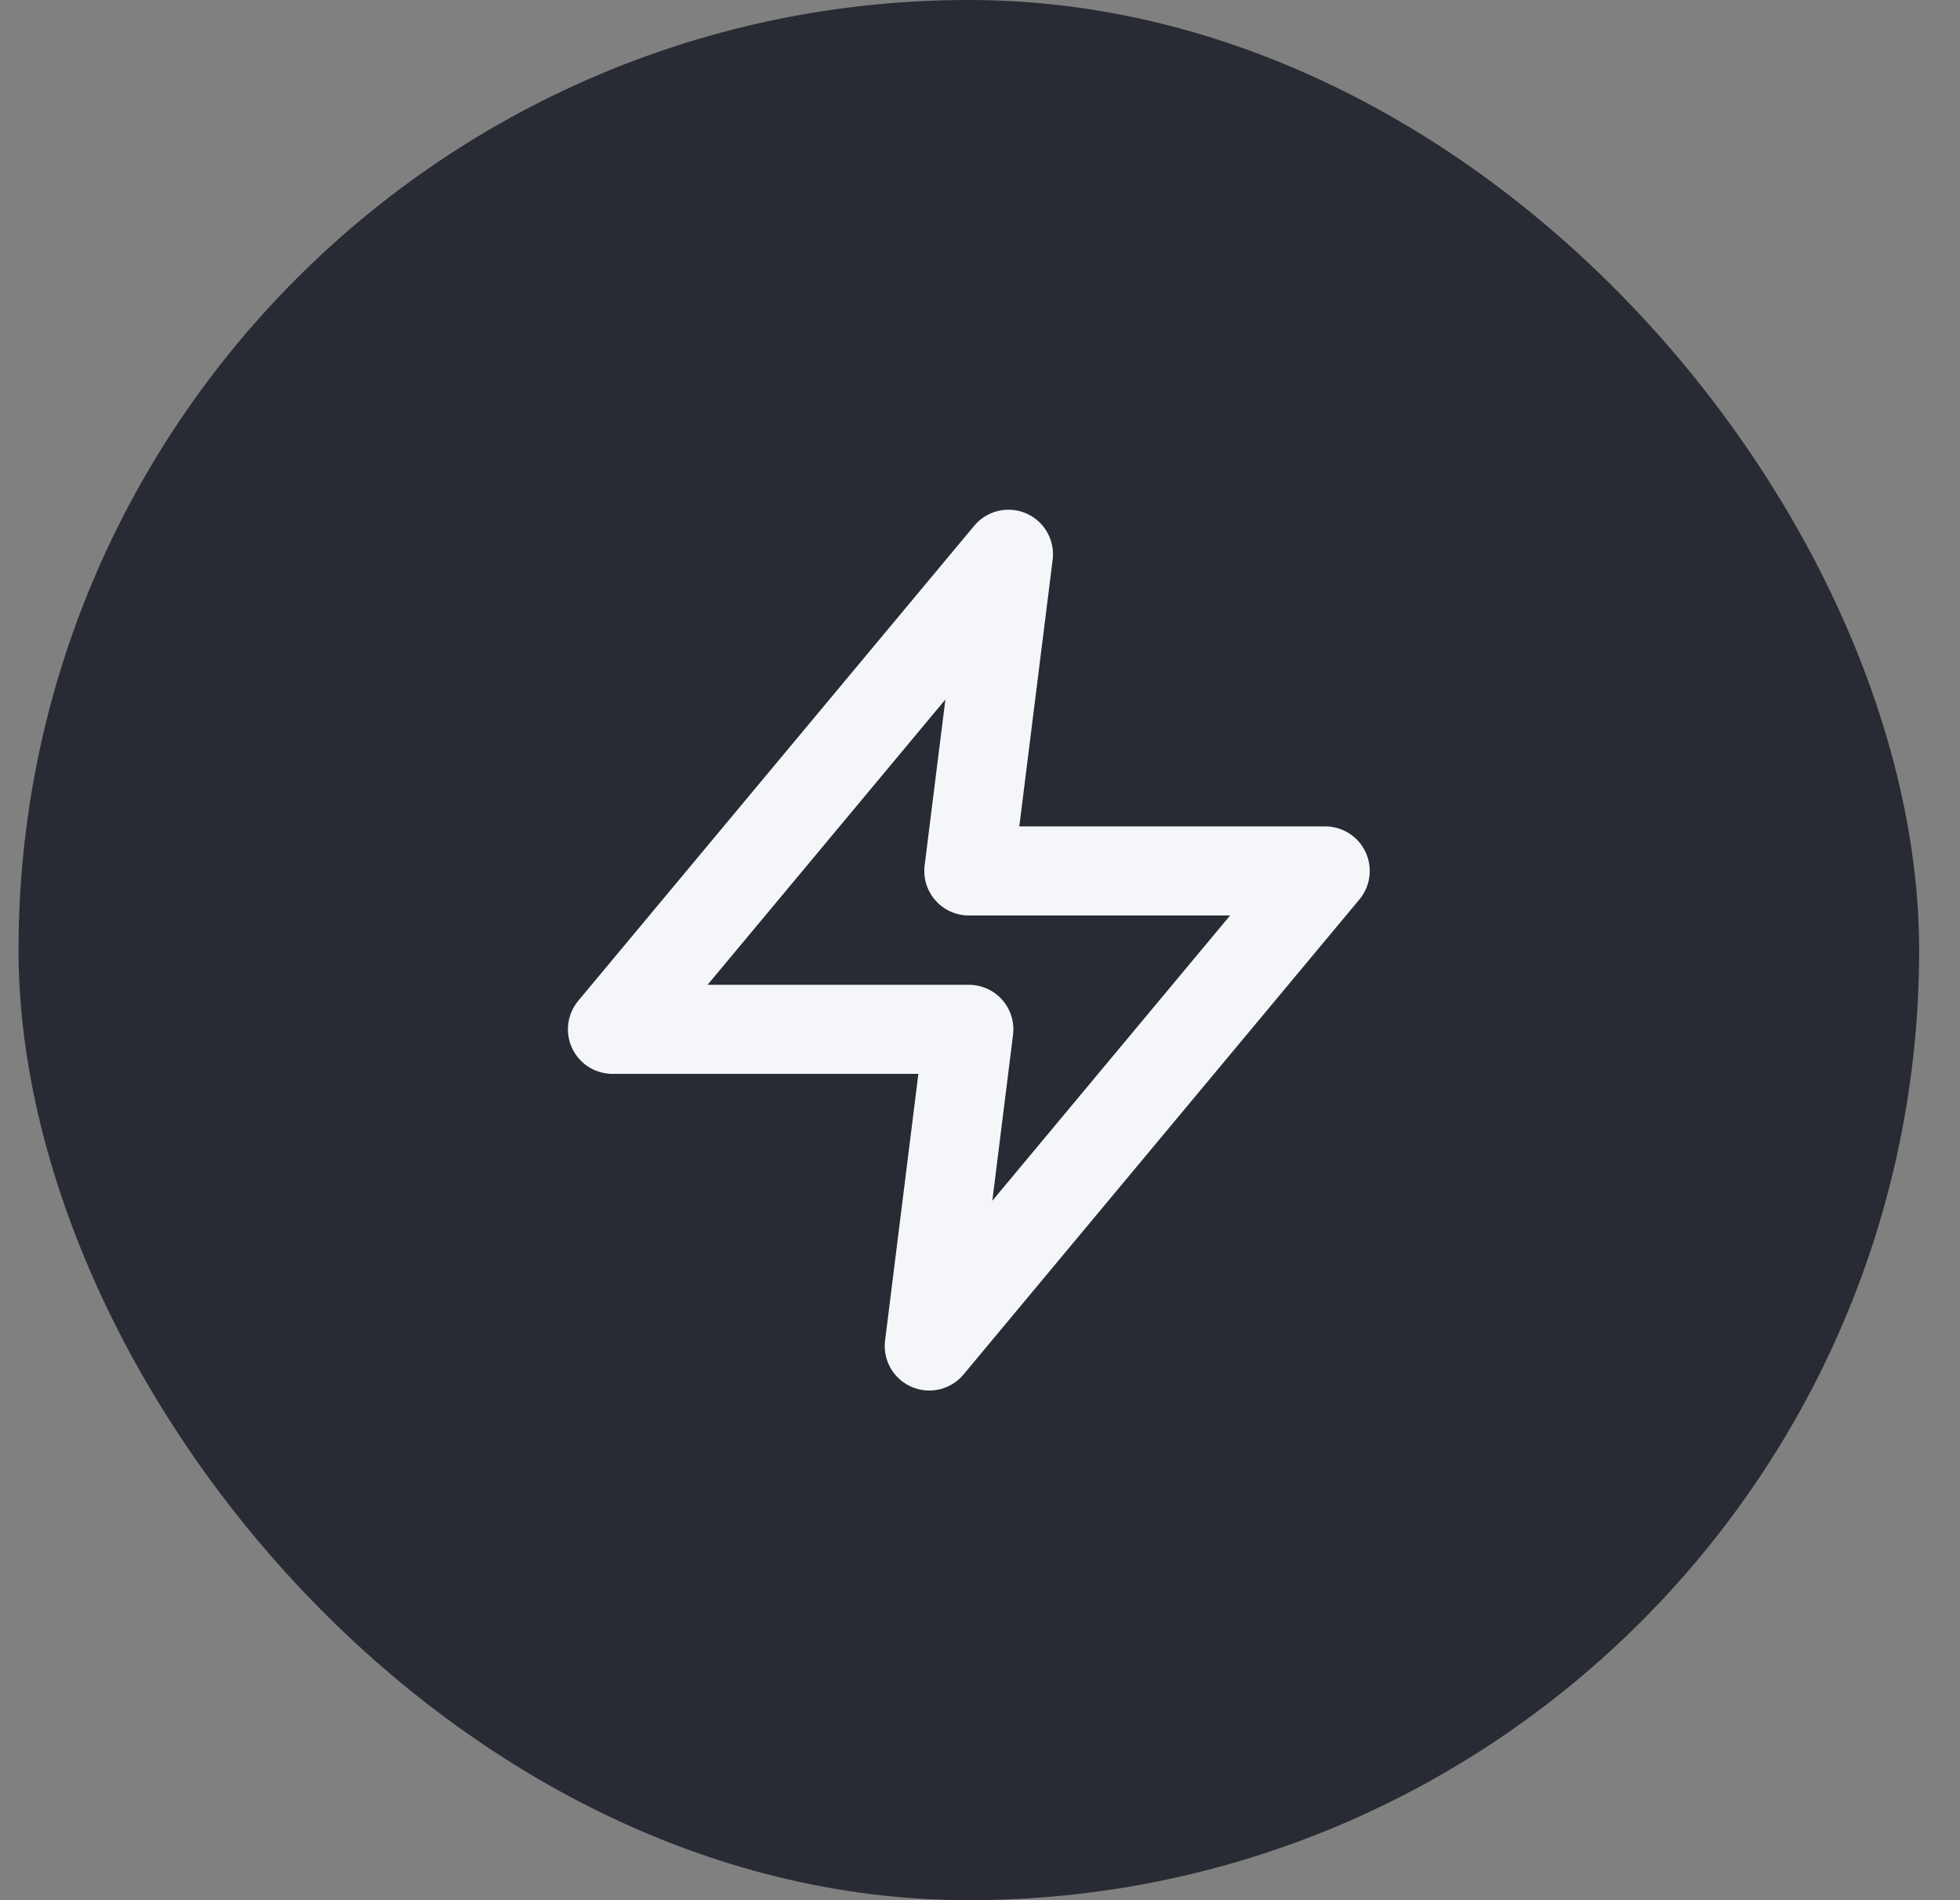
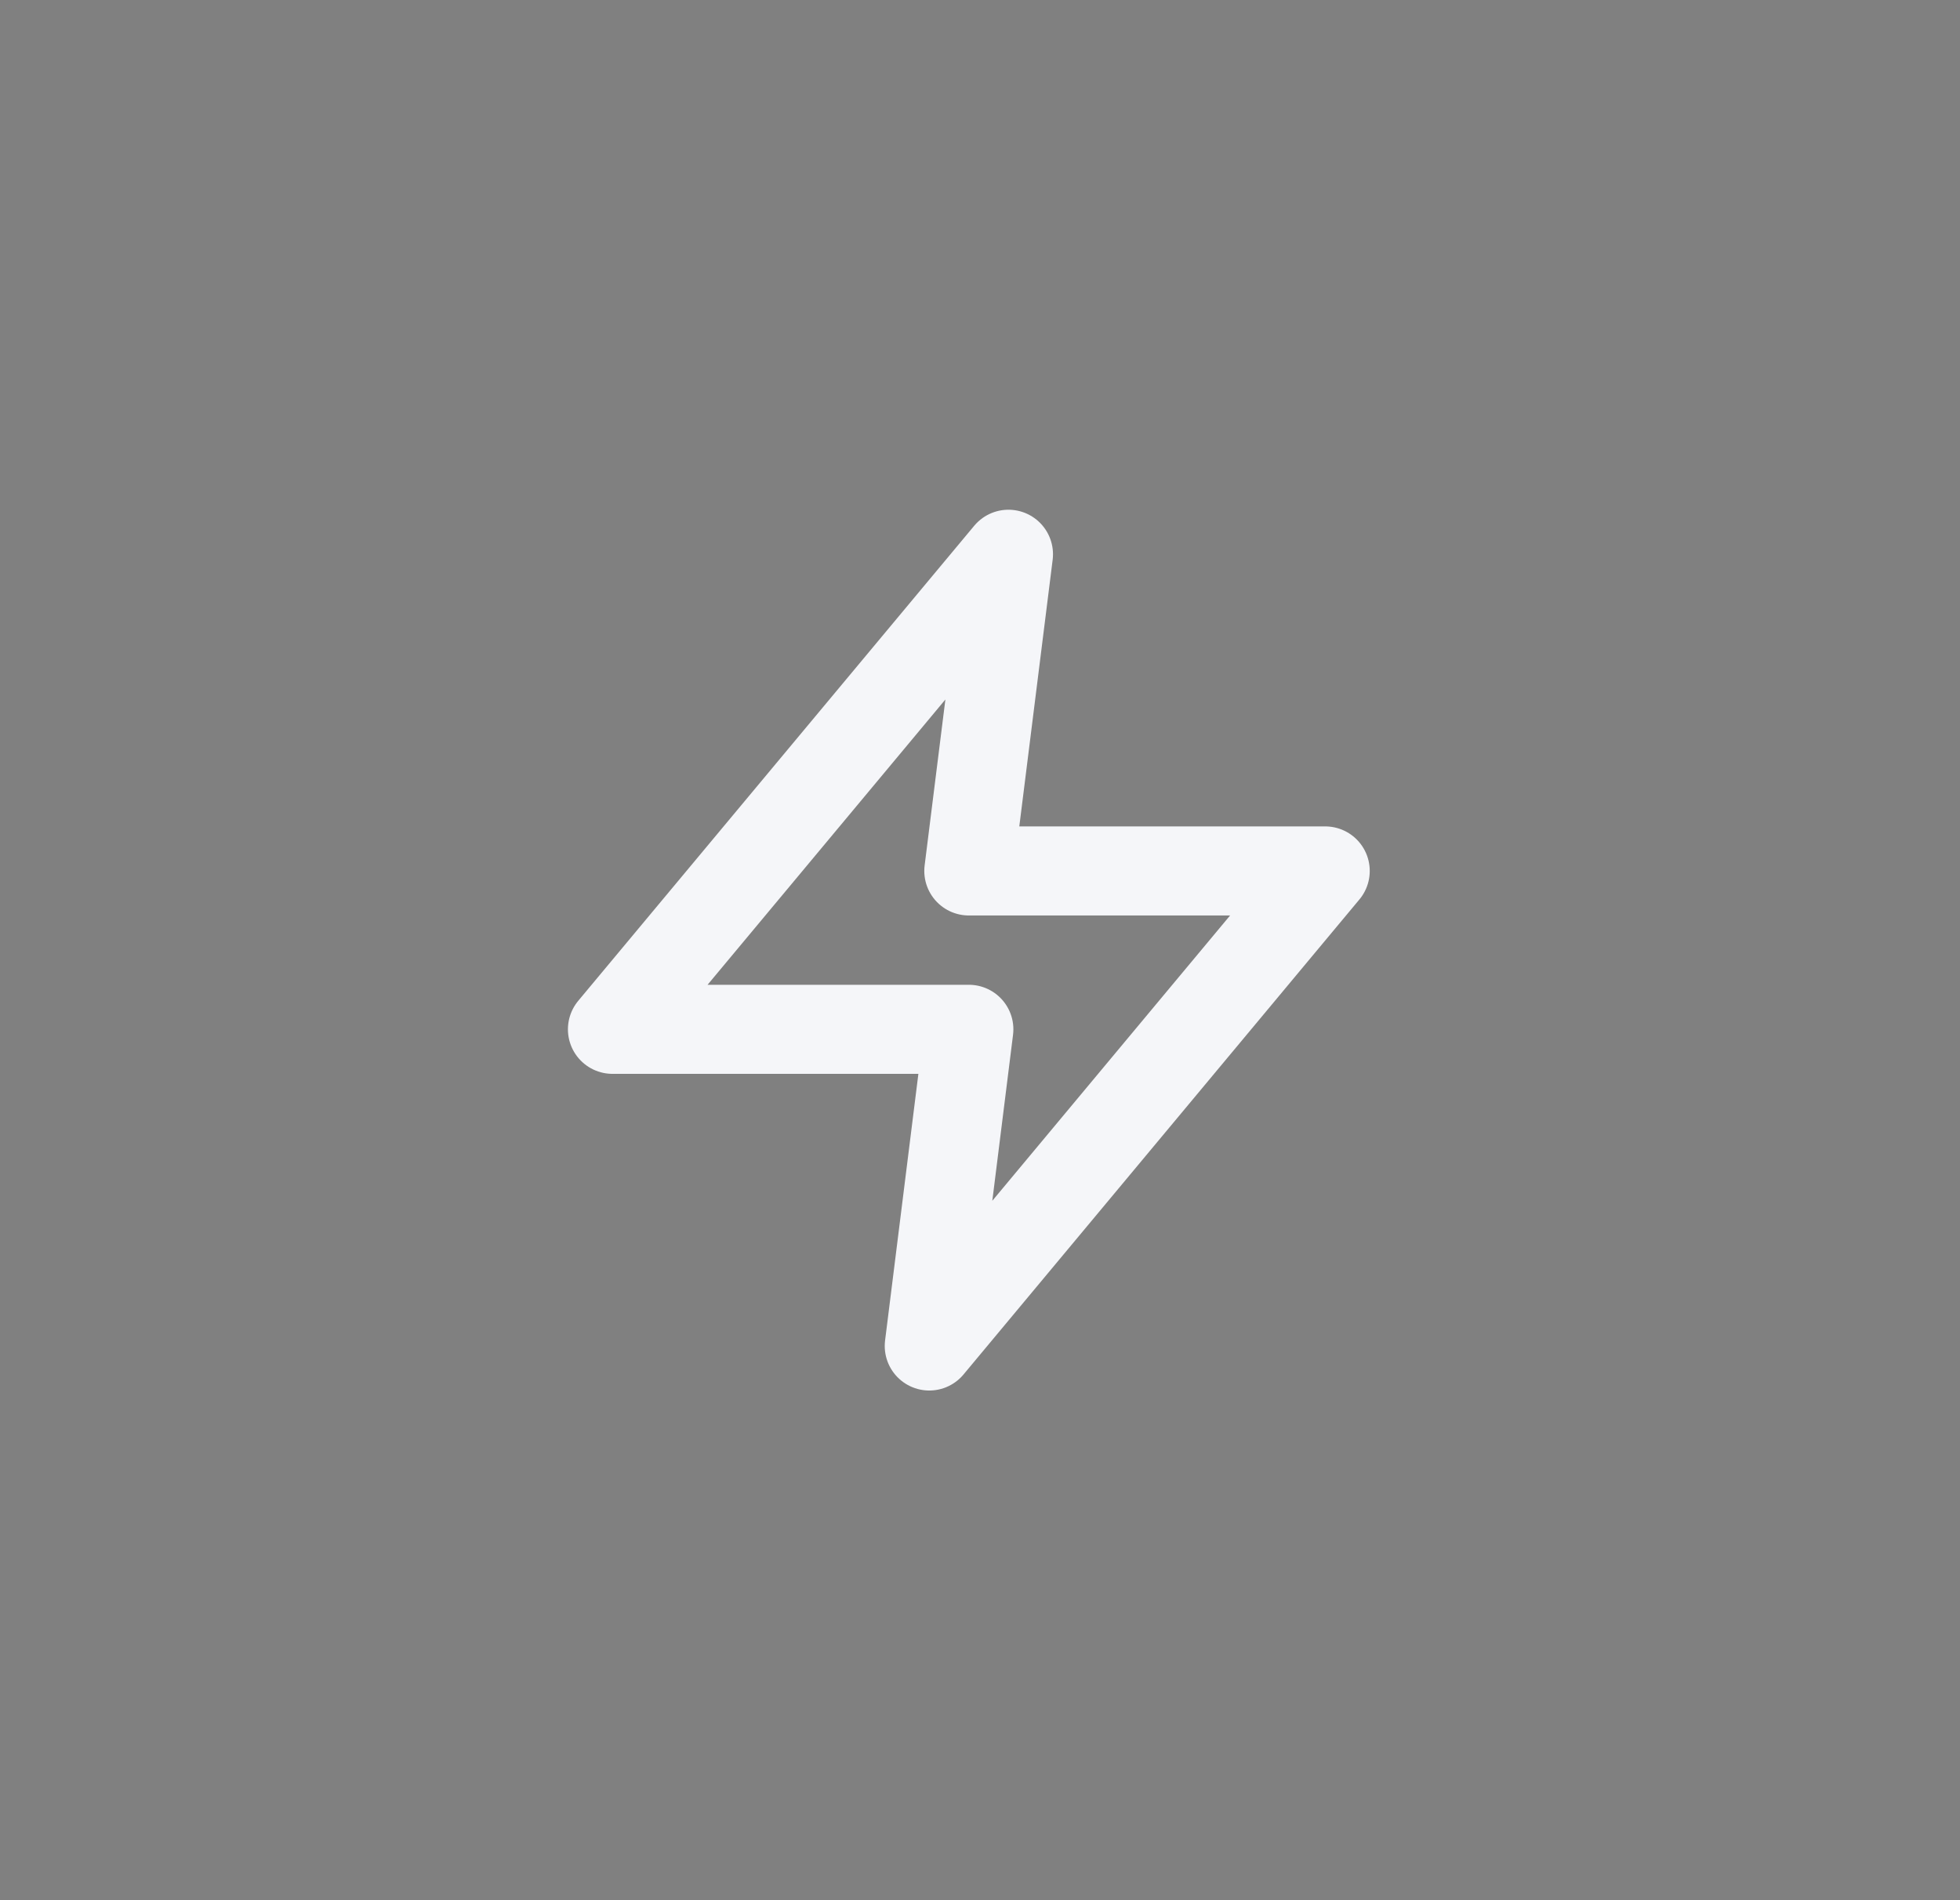
<svg xmlns="http://www.w3.org/2000/svg" width="33" height="32" viewBox="0 0 33 32" fill="none">
  <rect x="0" y="0" width="33" height="32" fill="#808080" stroke="none" />
-   <rect x="0.312" width="32" height="32" rx="16" fill="#282B33" />
  <path d="M16.979 9.334L10.312 17.334H16.312L15.646 22.667L22.312 14.667H16.312L16.979 9.334Z" stroke="#F5F6F9" stroke-width="1.5" stroke-linecap="round" stroke-linejoin="round" />
</svg>